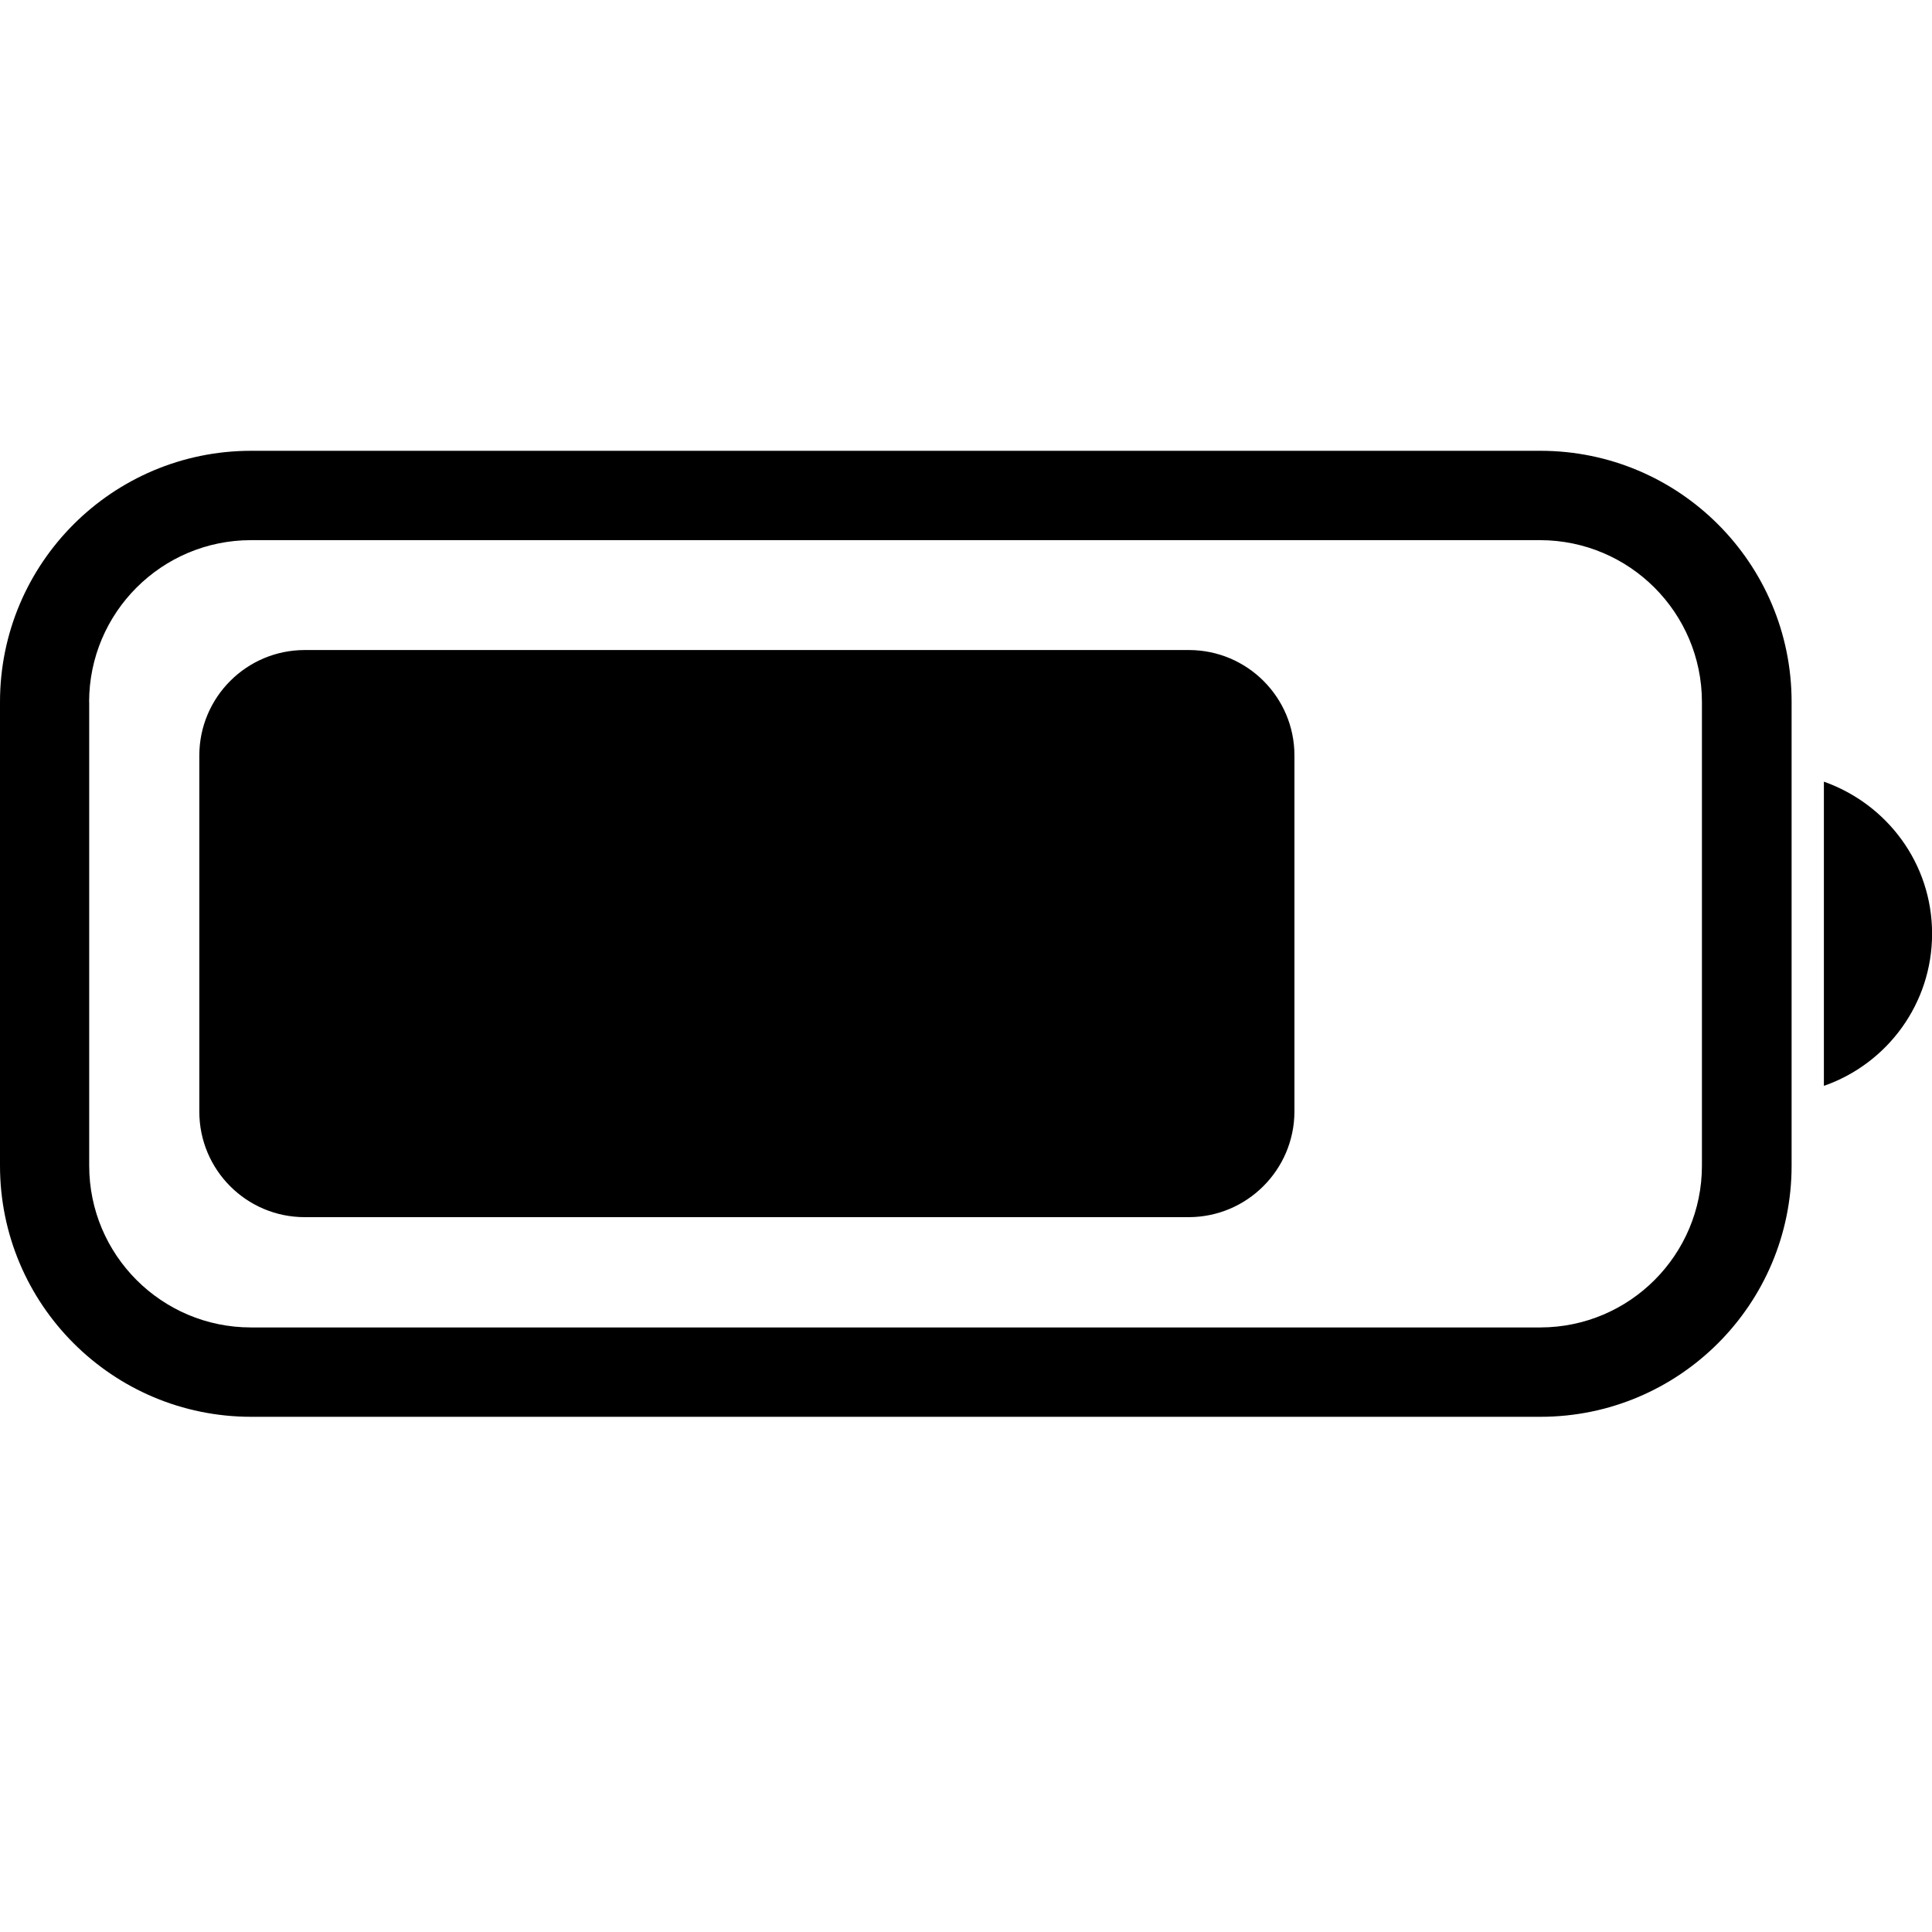
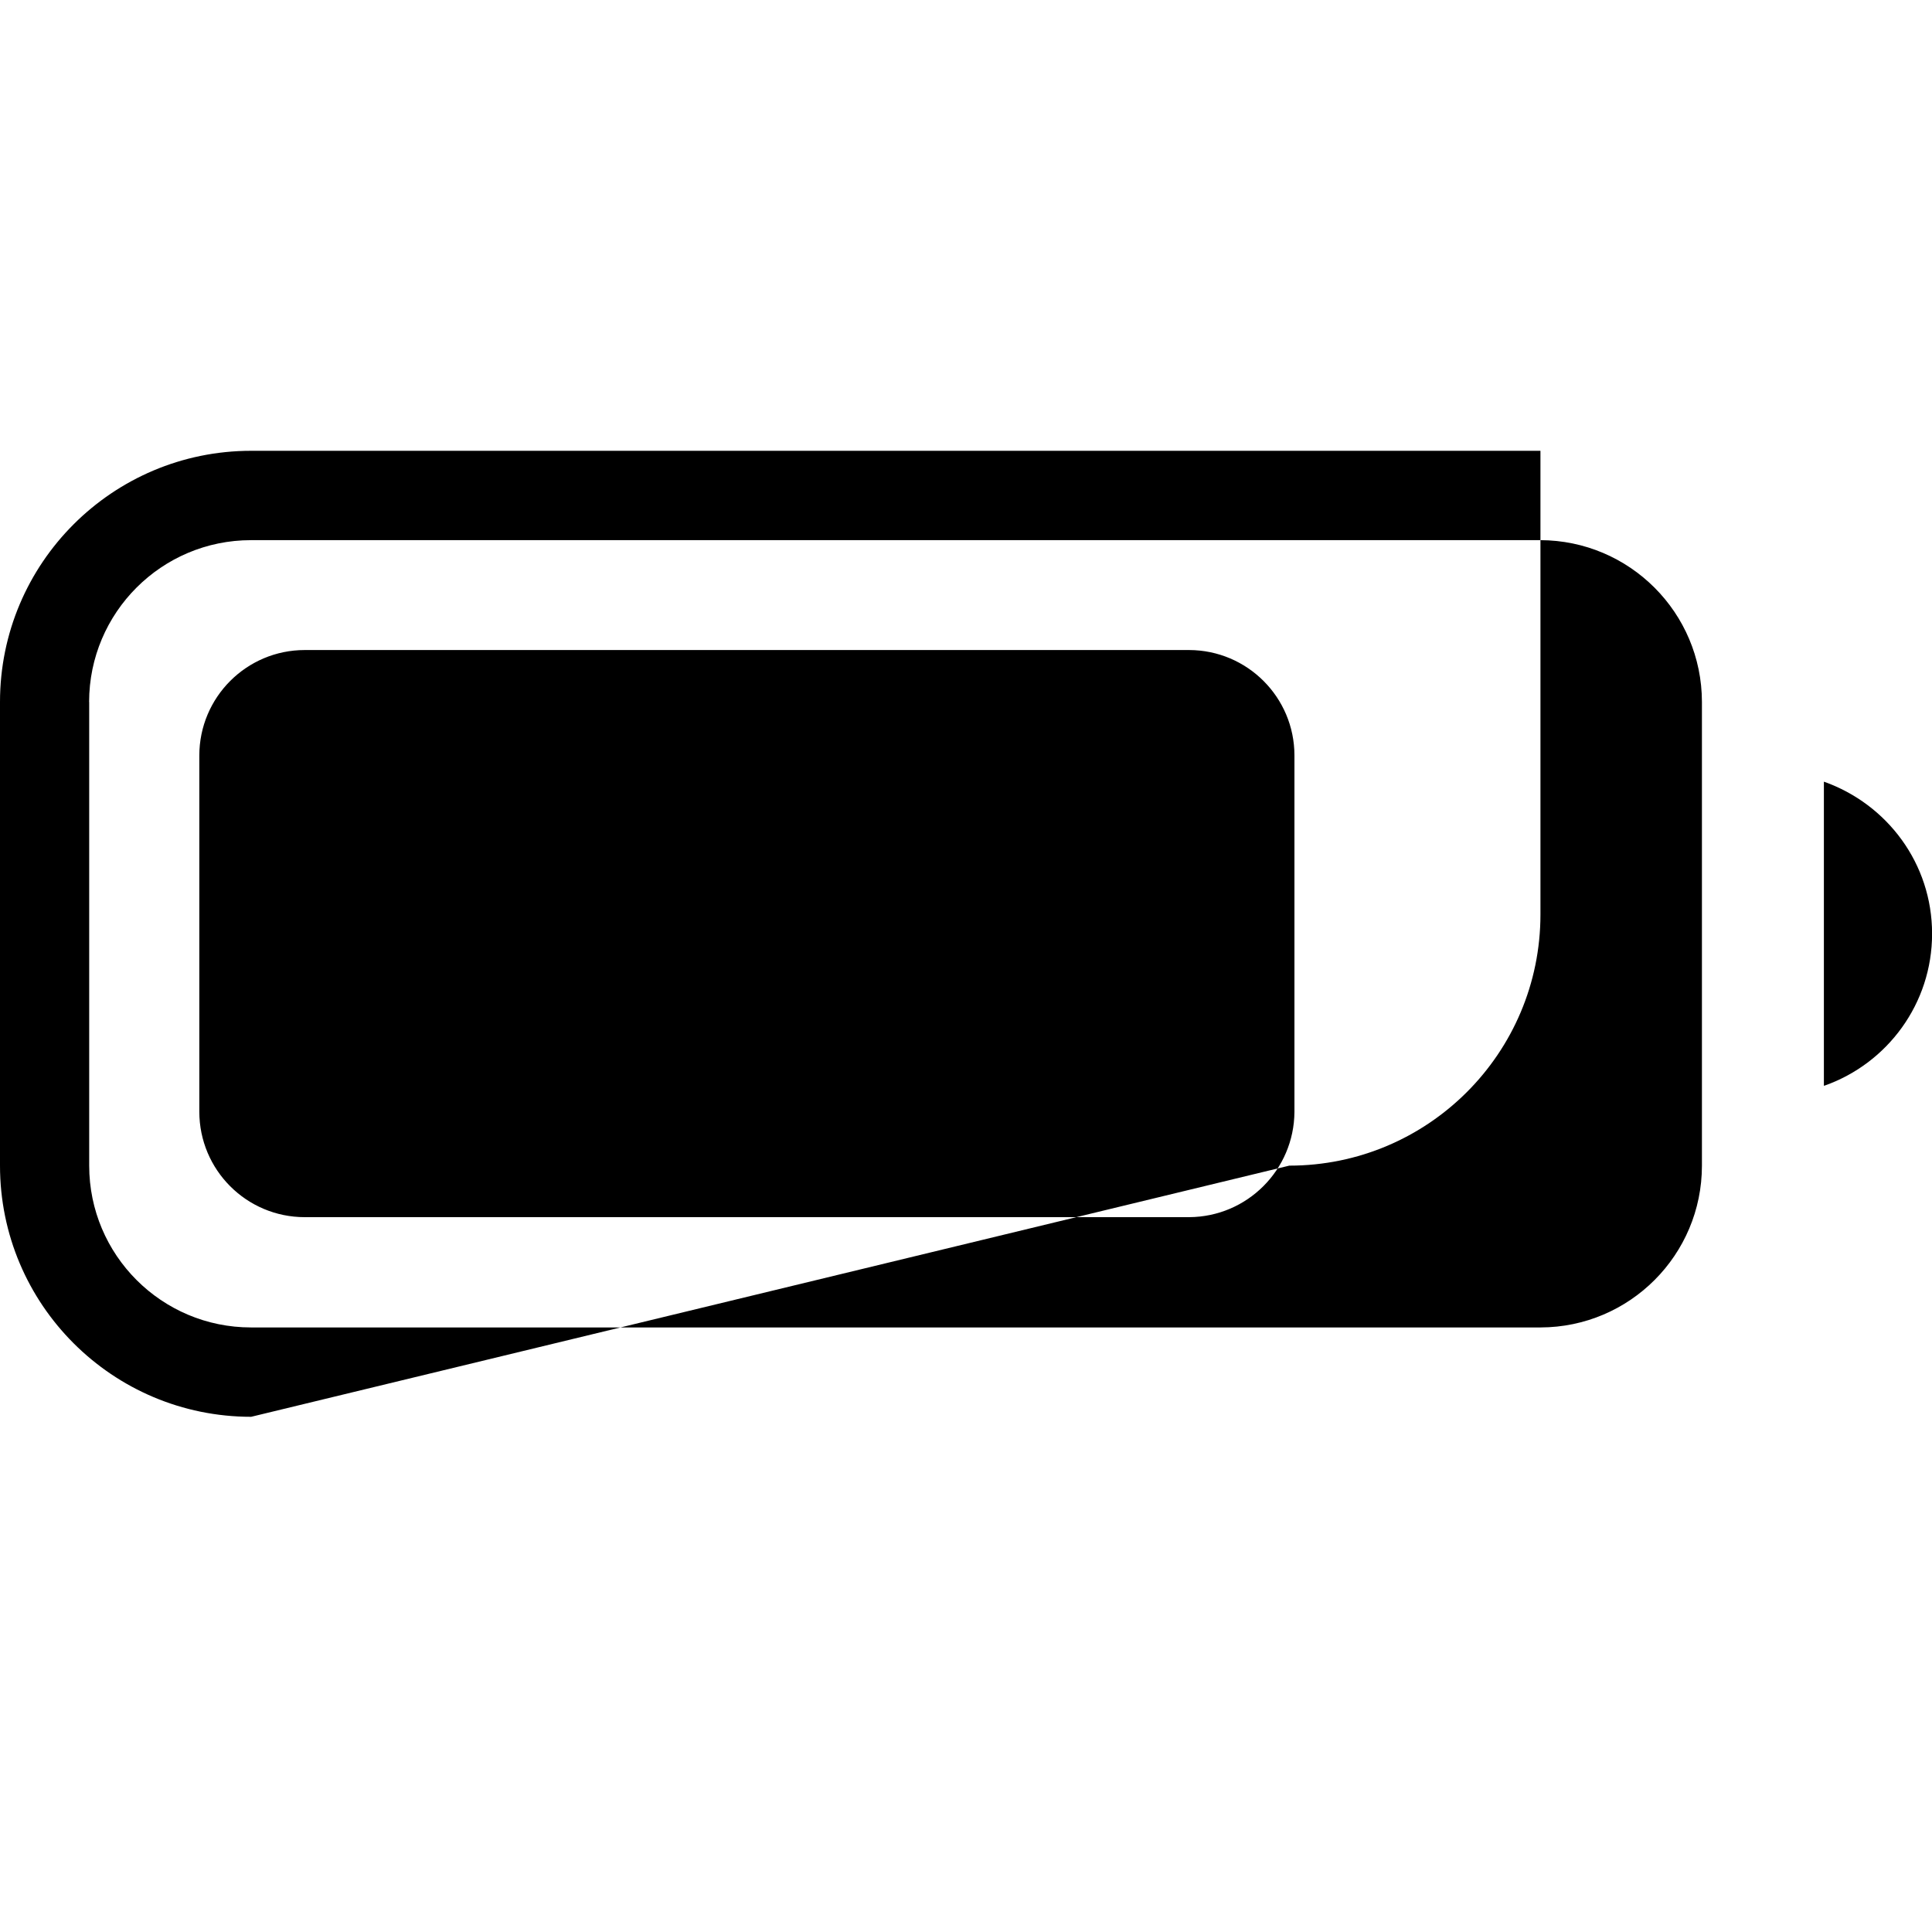
<svg xmlns="http://www.w3.org/2000/svg" fill="#000000" width="800px" height="800px" viewBox="0 0 24 24">
-   <path d="m3.12 17.6c-1.723 0-3.12-1.397-3.12-3.12v-5.76c0-1.723 1.397-3.12 3.12-3.12h16.016c1.723 0 3.12 1.397 3.12 3.12v5.76c0 1.723-1.397 3.12-3.12 3.12zm-2.012-8.88v5.76c0 1.11.9 2.01 2.01 2.01h.002 16.016c1.109-.002 2.006-.902 2.006-2.01v-5.76c-.001-1.109-.9-2.008-2.009-2.01h-16.014-.001c-1.11 0-2.01.9-2.011 2.01zm2.678 6.4c-.724 0-1.31-.587-1.31-1.311v-4.423c0-.724.587-1.311 1.31-1.311h10.986c.723.002 1.308.588 1.308 1.31v4.428c-.005.72-.588 1.303-1.308 1.307zm18.871-5.41c.789.28 1.344 1.02 1.344 1.889s-.555 1.609-1.33 1.885l-.014.004z" />
+   <path d="m3.12 17.6c-1.723 0-3.12-1.397-3.12-3.12v-5.76c0-1.723 1.397-3.12 3.12-3.12h16.016v5.76c0 1.723-1.397 3.12-3.12 3.12zm-2.012-8.88v5.76c0 1.11.9 2.01 2.01 2.01h.002 16.016c1.109-.002 2.006-.902 2.006-2.01v-5.76c-.001-1.109-.9-2.008-2.009-2.01h-16.014-.001c-1.11 0-2.01.9-2.011 2.01zm2.678 6.4c-.724 0-1.31-.587-1.31-1.311v-4.423c0-.724.587-1.311 1.31-1.311h10.986c.723.002 1.308.588 1.308 1.31v4.428c-.005.72-.588 1.303-1.308 1.307zm18.871-5.41c.789.28 1.344 1.02 1.344 1.889s-.555 1.609-1.33 1.885l-.014.004z" />
</svg>